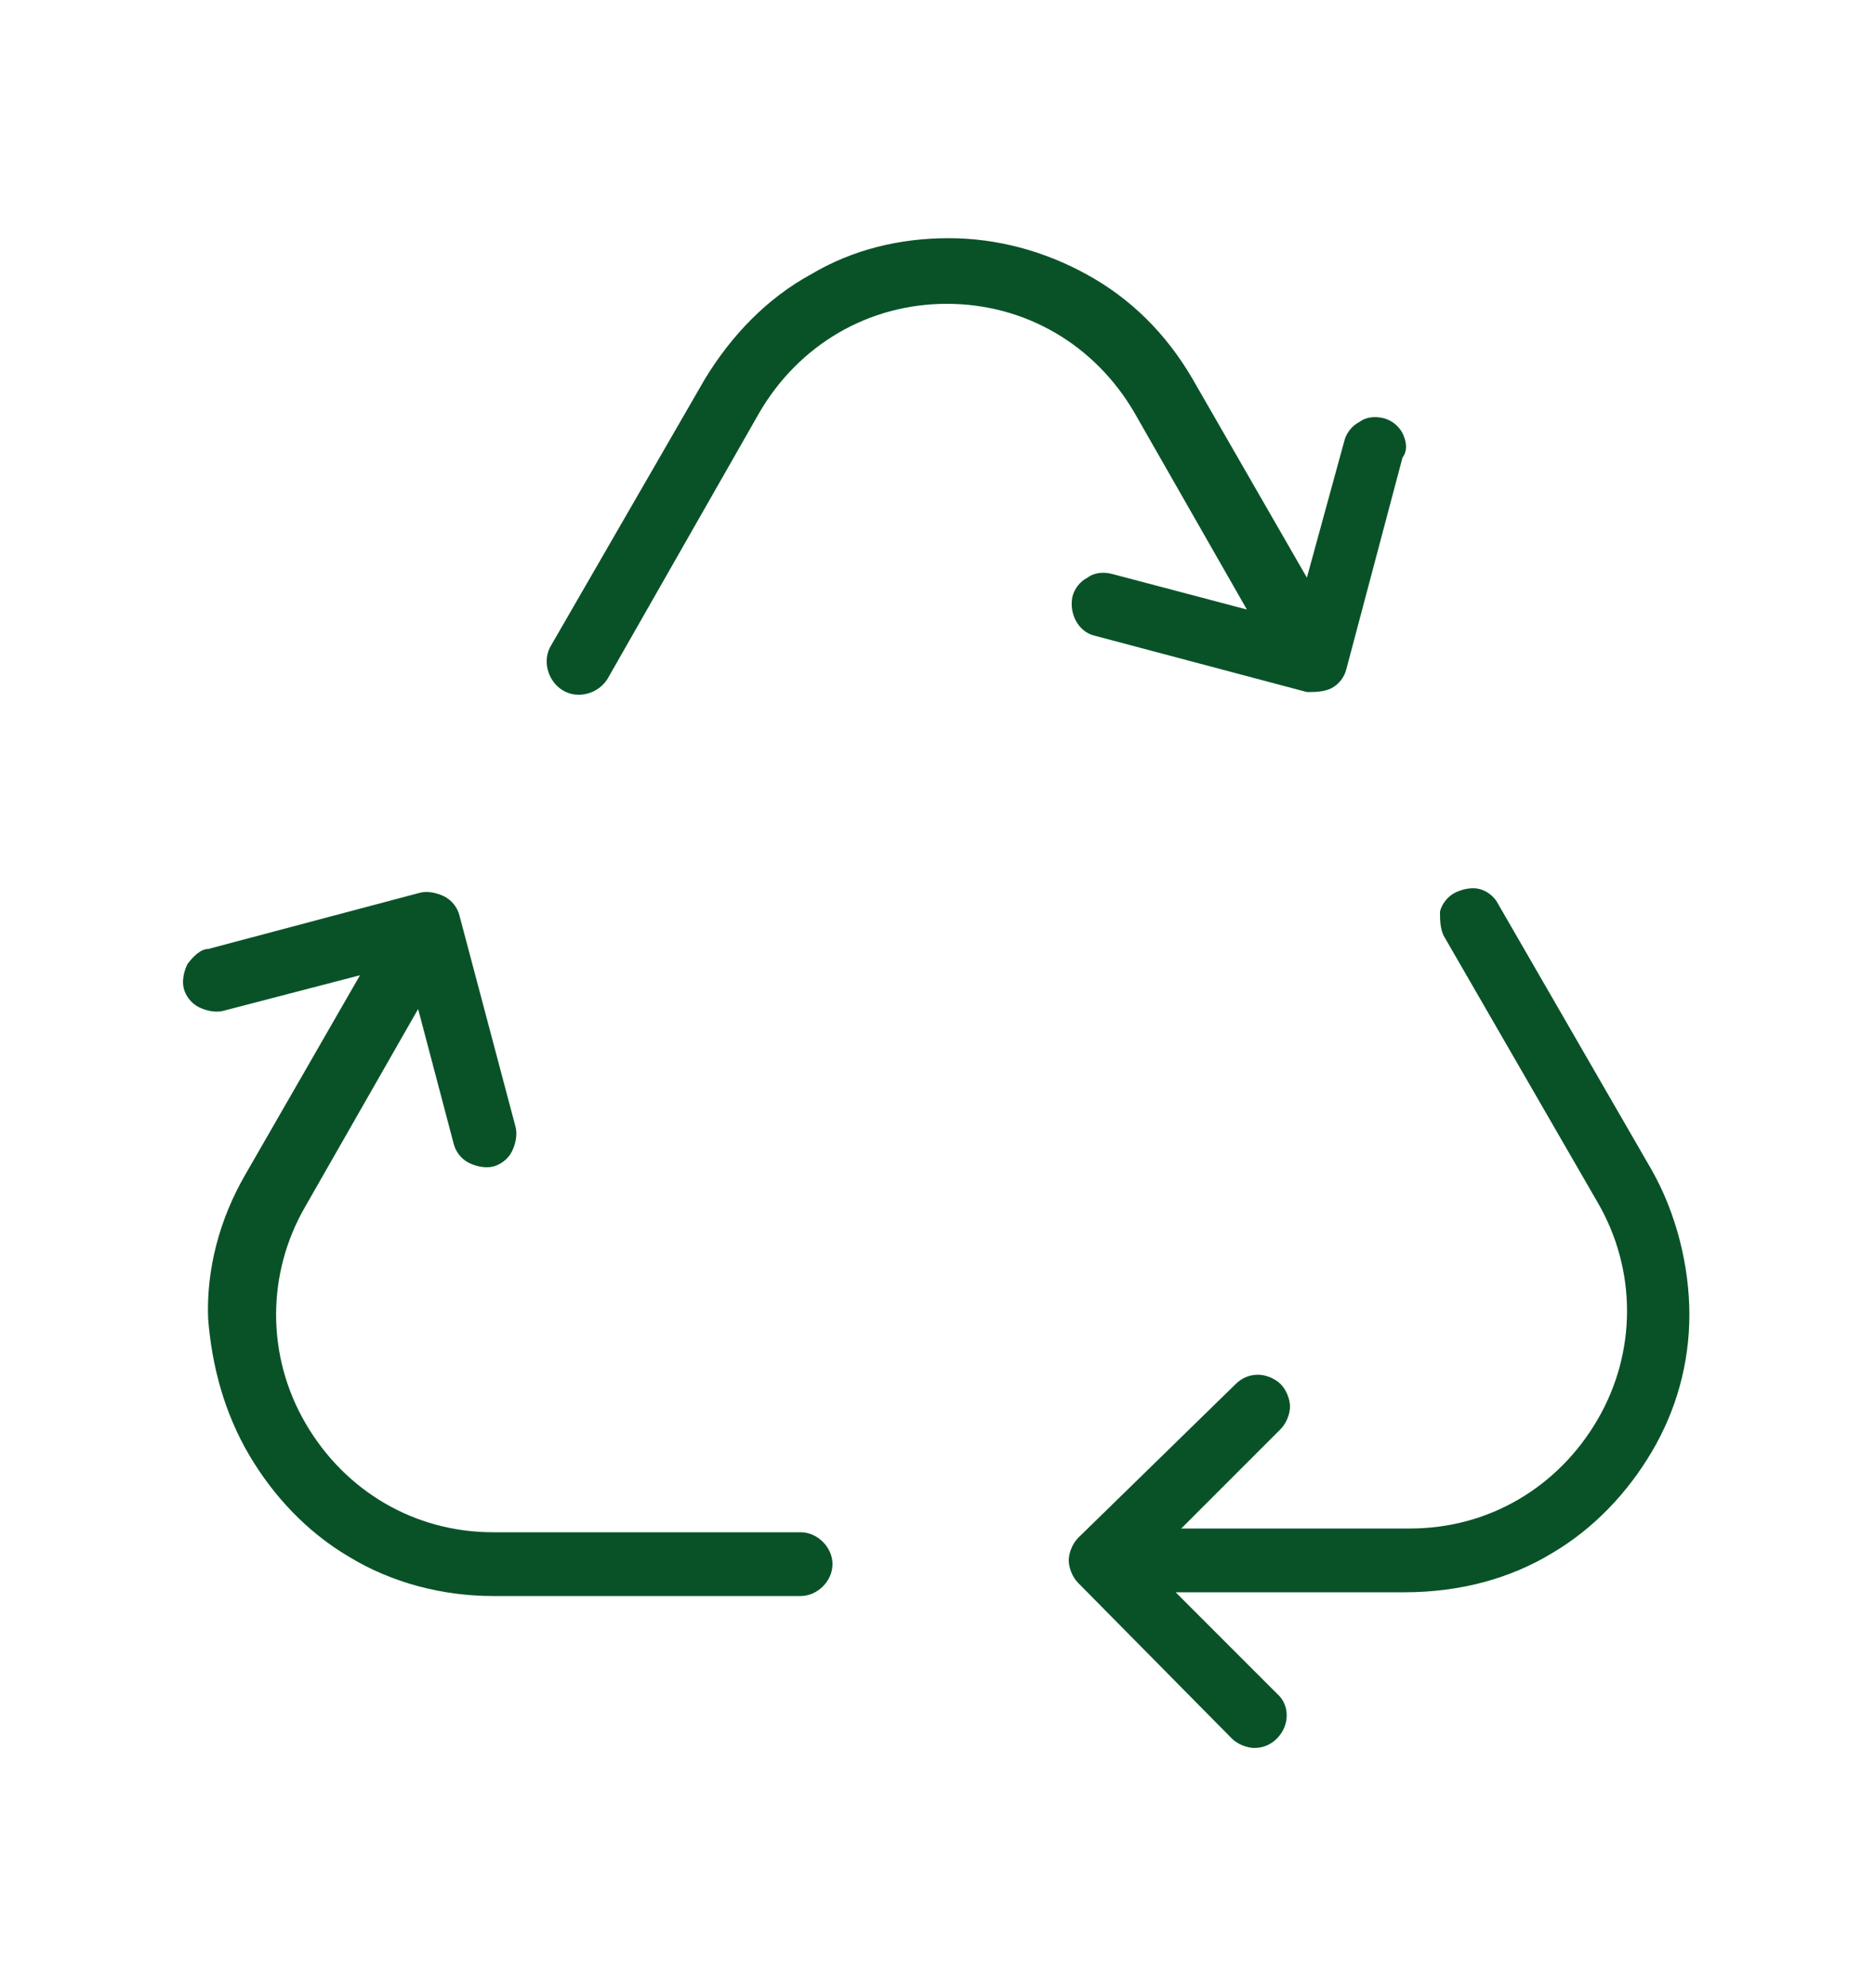
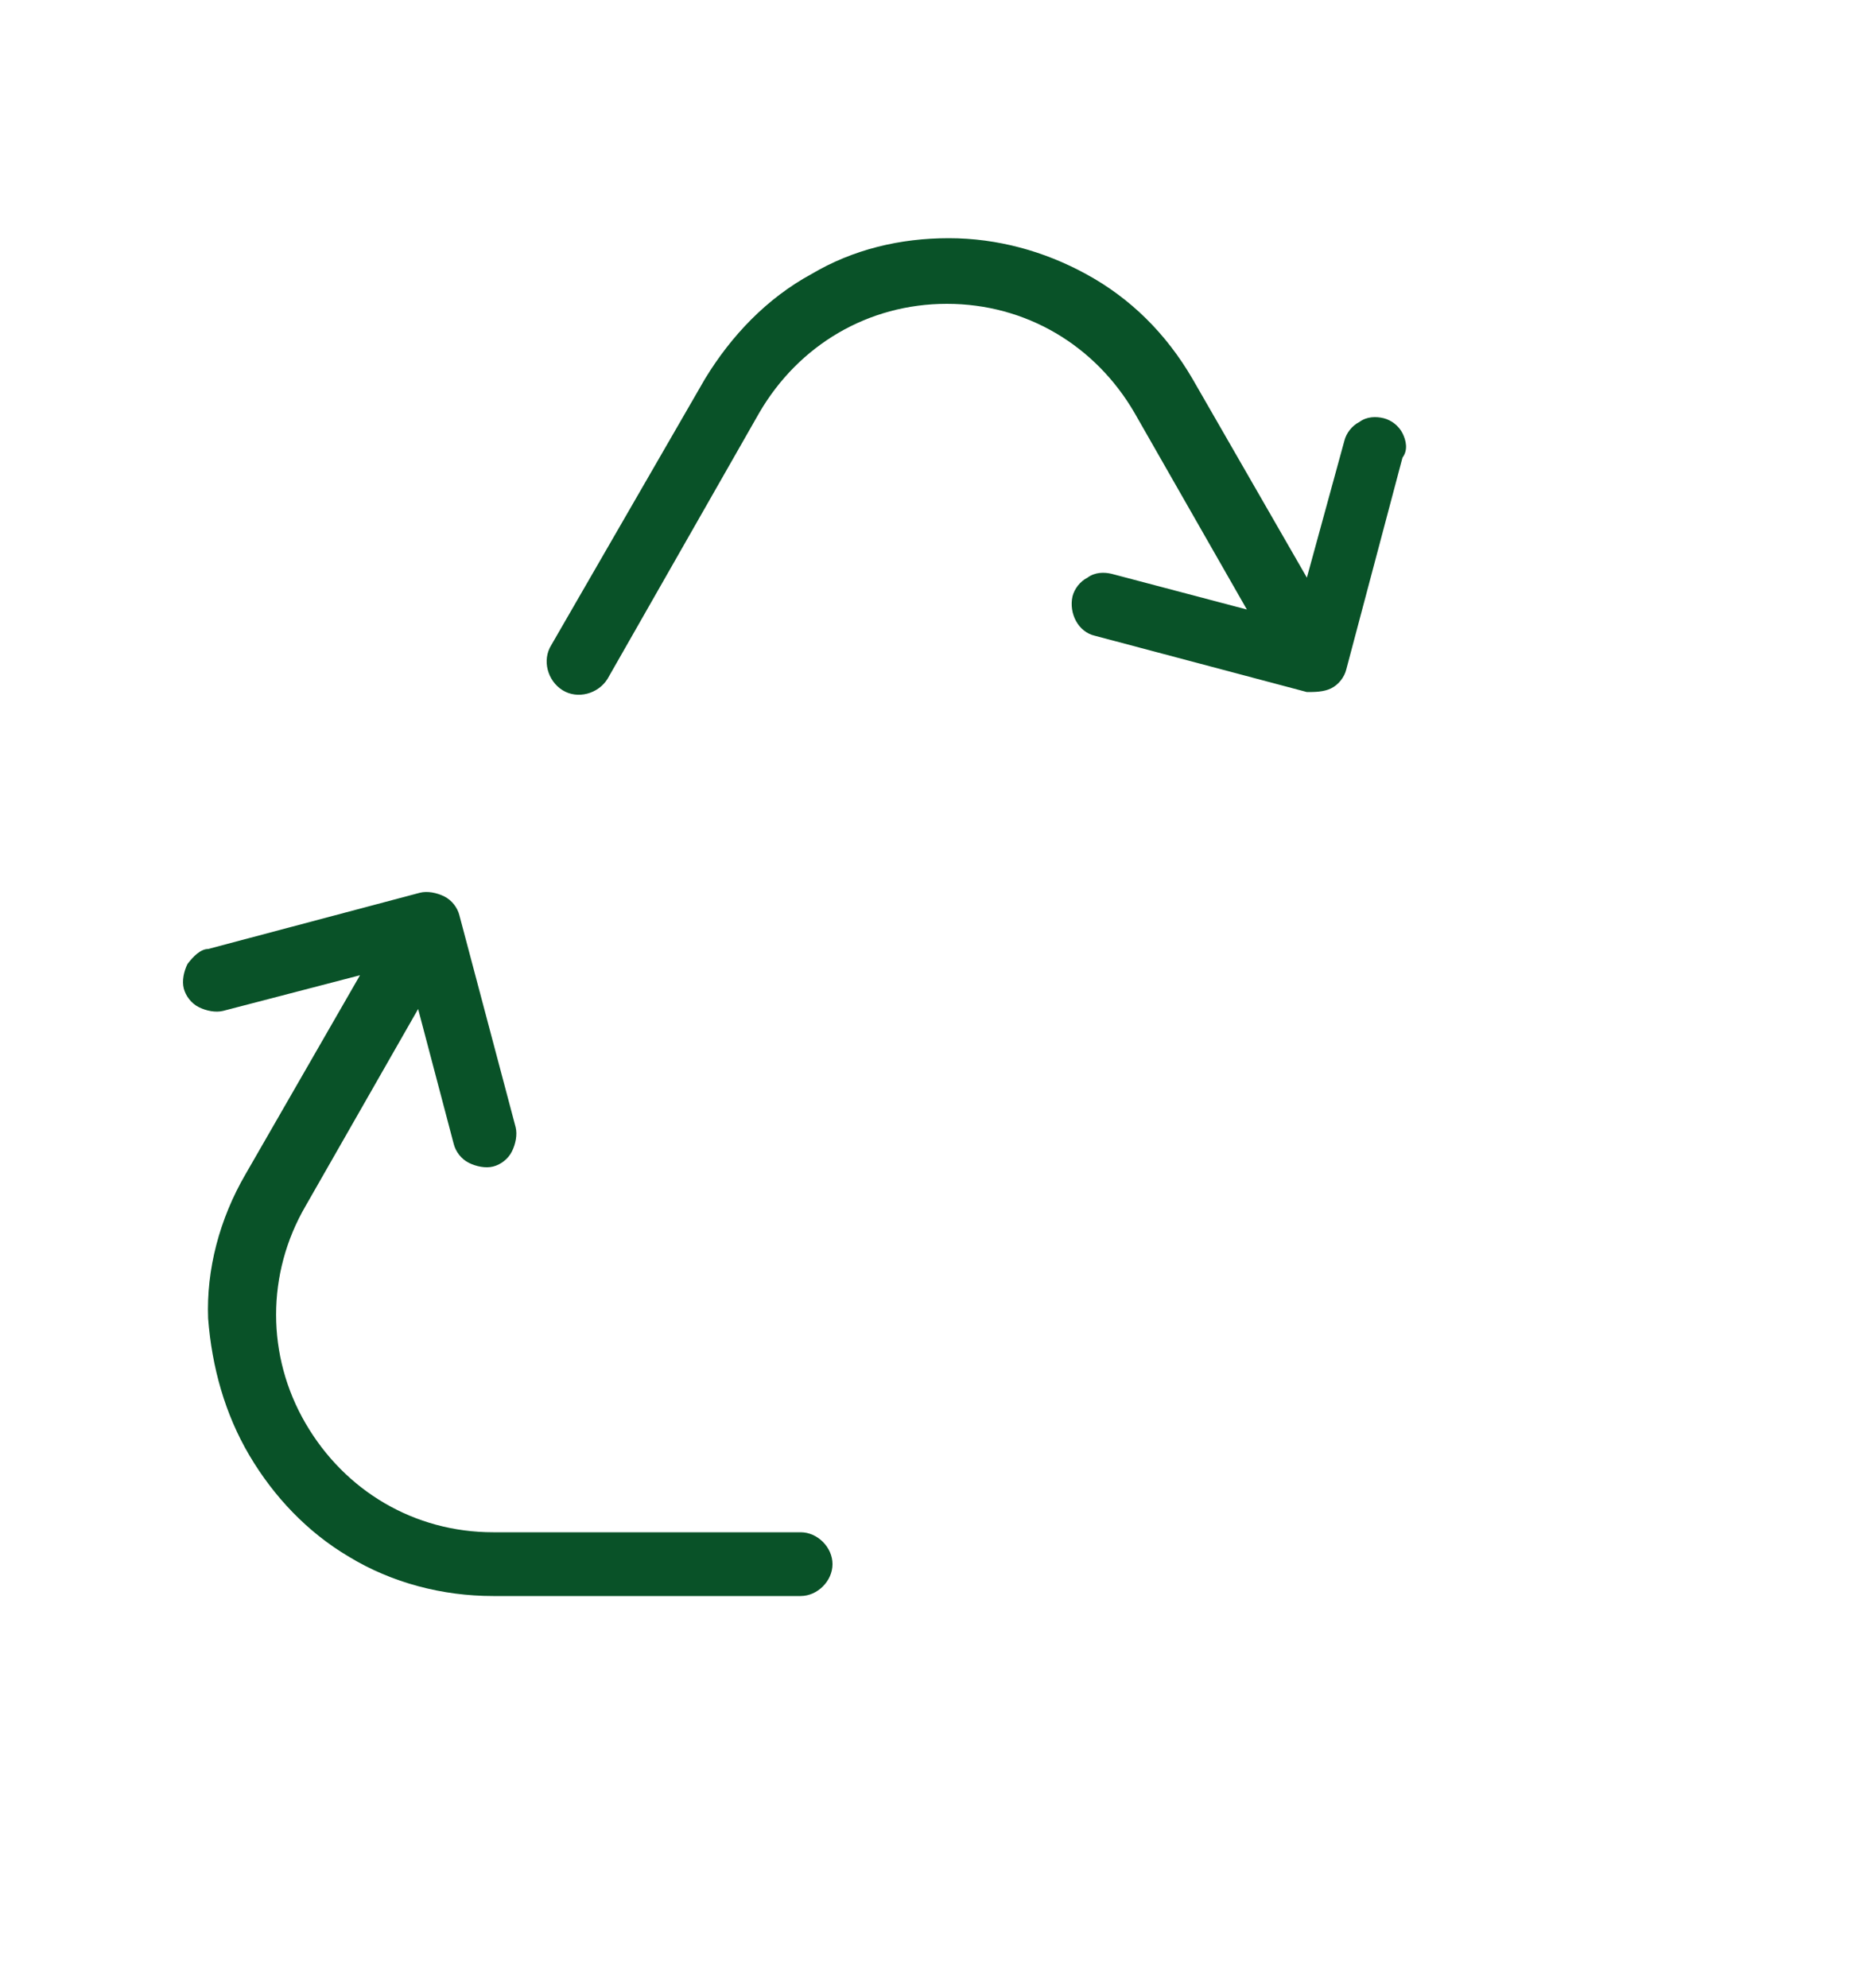
<svg xmlns="http://www.w3.org/2000/svg" id="Calque_1" version="1.1" viewBox="0 0 100 106" fill="#095228">
  <defs>
    <style>
      .st0 {
        fill: none;
      }
    </style>
  </defs>
  <rect class="st0" y="3" width="100" height="100" />
-   <path d="M82.8,82.8c2.2-1.3,4-3.2,5.3-5.4,1.3-2.2,2-4.7,2-7.3s-.7-5.4-2-7.7l-8.2-14.2c-.2-.4-.6-.7-1-.8s-.9,0-1.3.2c-.4.2-.7.6-.8,1,0,.4,0,.9.2,1.3l8.2,14.2c2.1,3.6,2.1,8,0,11.6s-5.8,5.8-10,5.8h-12.2l5.3-5.3c.3-.3.5-.8.5-1.2s-.2-.9-.5-1.2c-.3-.3-.8-.5-1.2-.5h0c-.5,0-.9.2-1.2.5l-8.4,8.2c-.3.3-.5.8-.5,1.2s.2.9.5,1.2l8.2,8.3c.3.3.8.5,1.2.5h0c.5,0,.9-.2,1.2-.5.7-.7.7-1.8,0-2.4l-5.4-5.4h12.2c2.9,0,5.6-.7,7.9-2.1Z" />
  <path d="M74.8,23.1c-.2-.4-.6-.7-1-.8-.4-.1-.9-.1-1.3.2-.4.2-.7.6-.8,1l-2,7.3-6.1-10.6c-1.4-2.4-3.3-4.3-5.7-5.6-2.2-1.2-4.7-1.9-7.3-1.9s-5.1.6-7.3,1.9c-2.4,1.3-4.3,3.3-5.7,5.6l-8.2,14.2c-.5.8-.2,1.9.6,2.4.8.5,1.9.2,2.4-.6l8.1-14.2c2.1-3.6,5.8-5.8,10-5.8h0c4.2,0,7.9,2.2,10,5.8l6,10.5-7.2-1.9c-.4-.1-.9-.1-1.3.2-.4.2-.7.6-.8,1-.2.9.3,1.9,1.2,2.1l11.3,3c.4,0,.9,0,1.3-.2.4-.2.7-.6.8-1l3-11.3c.3-.4.2-.9,0-1.3Z" />
  <path d="M13.3,77.6c1.3,2.2,3.1,4.1,5.3,5.4,2.3,1.4,5,2.1,7.7,2.1h16.4c.9,0,1.7-.8,1.7-1.7s-.8-1.7-1.7-1.7h-16.4c-4.2,0-7.9-2.2-10-5.8-2.1-3.6-2.1-8,0-11.6l6-10.5,1.9,7.2c.1.4.4.8.8,1s.9.3,1.3.2.8-.4,1-.8c.2-.4.3-.9.2-1.3l-3-11.3c-.1-.4-.4-.8-.8-1s-.9-.3-1.3-.2l-11.3,3c-.4,0-.8.4-1.1.8-.2.4-.3.9-.2,1.3.1.4.4.8.8,1,.4.2.9.3,1.3.2l7.3-1.9-6.1,10.6c-1.4,2.4-2.1,5.1-2,7.7.2,2.6.9,5.1,2.2,7.3Z" />
</svg>